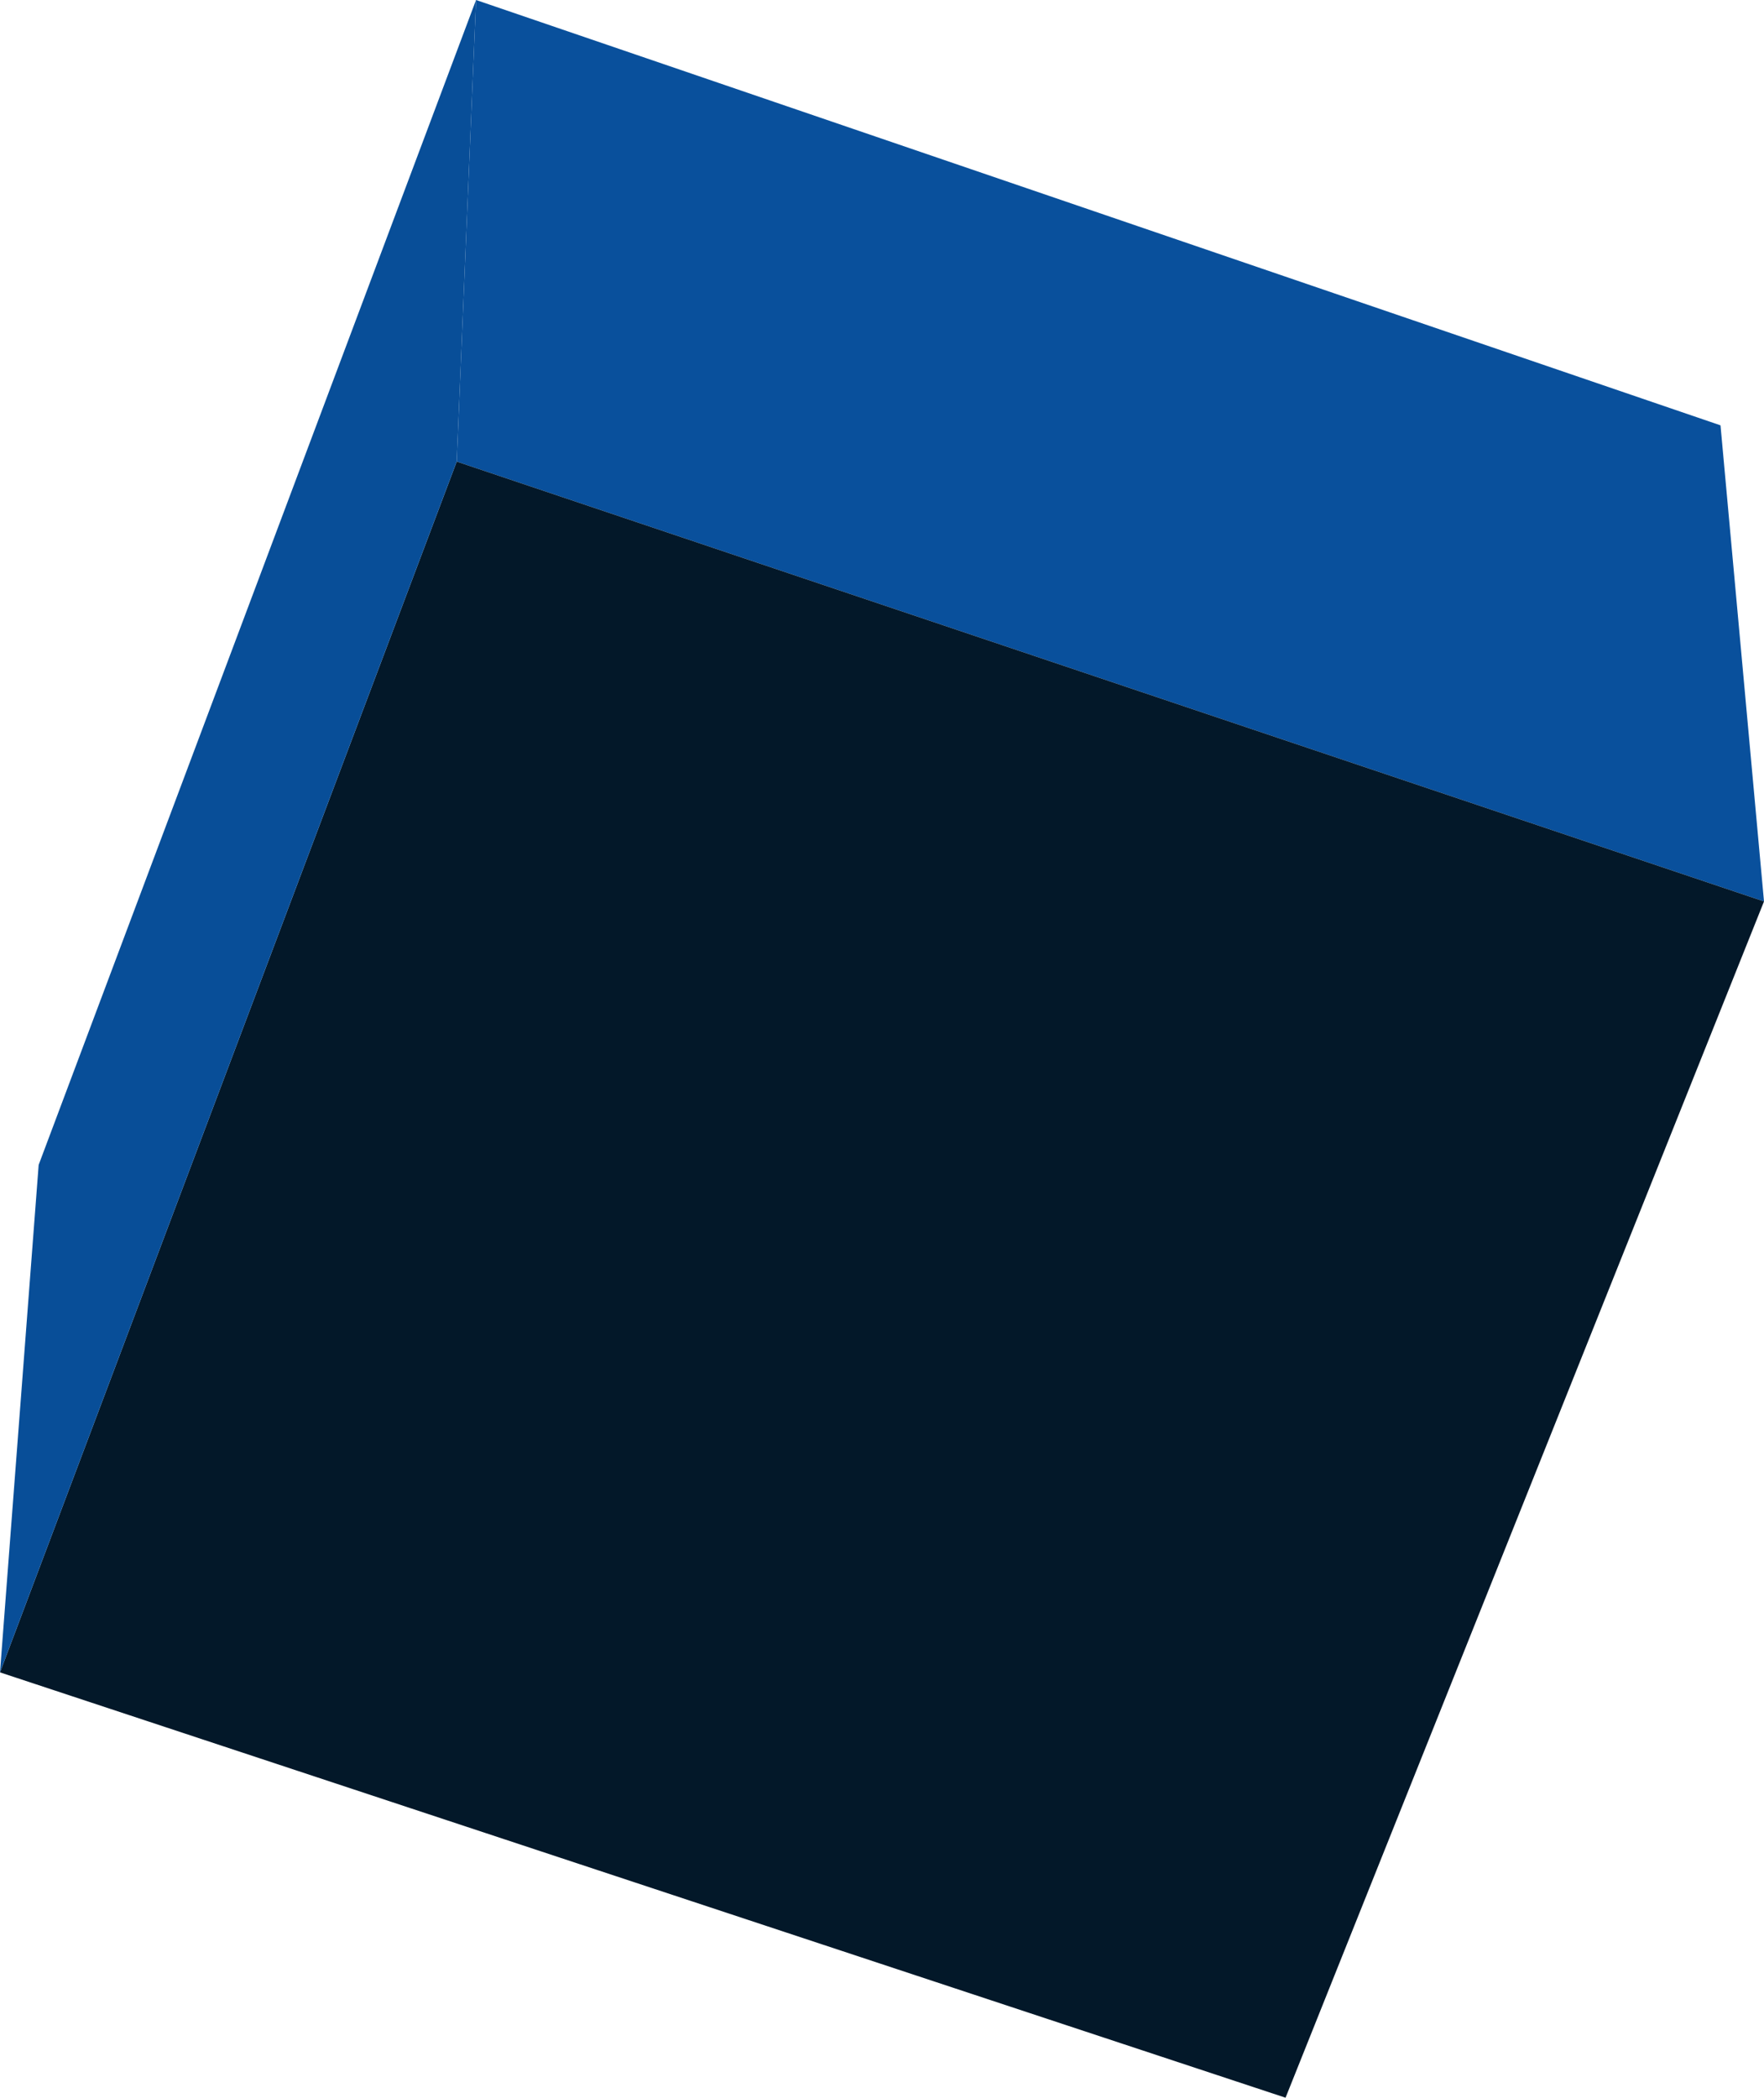
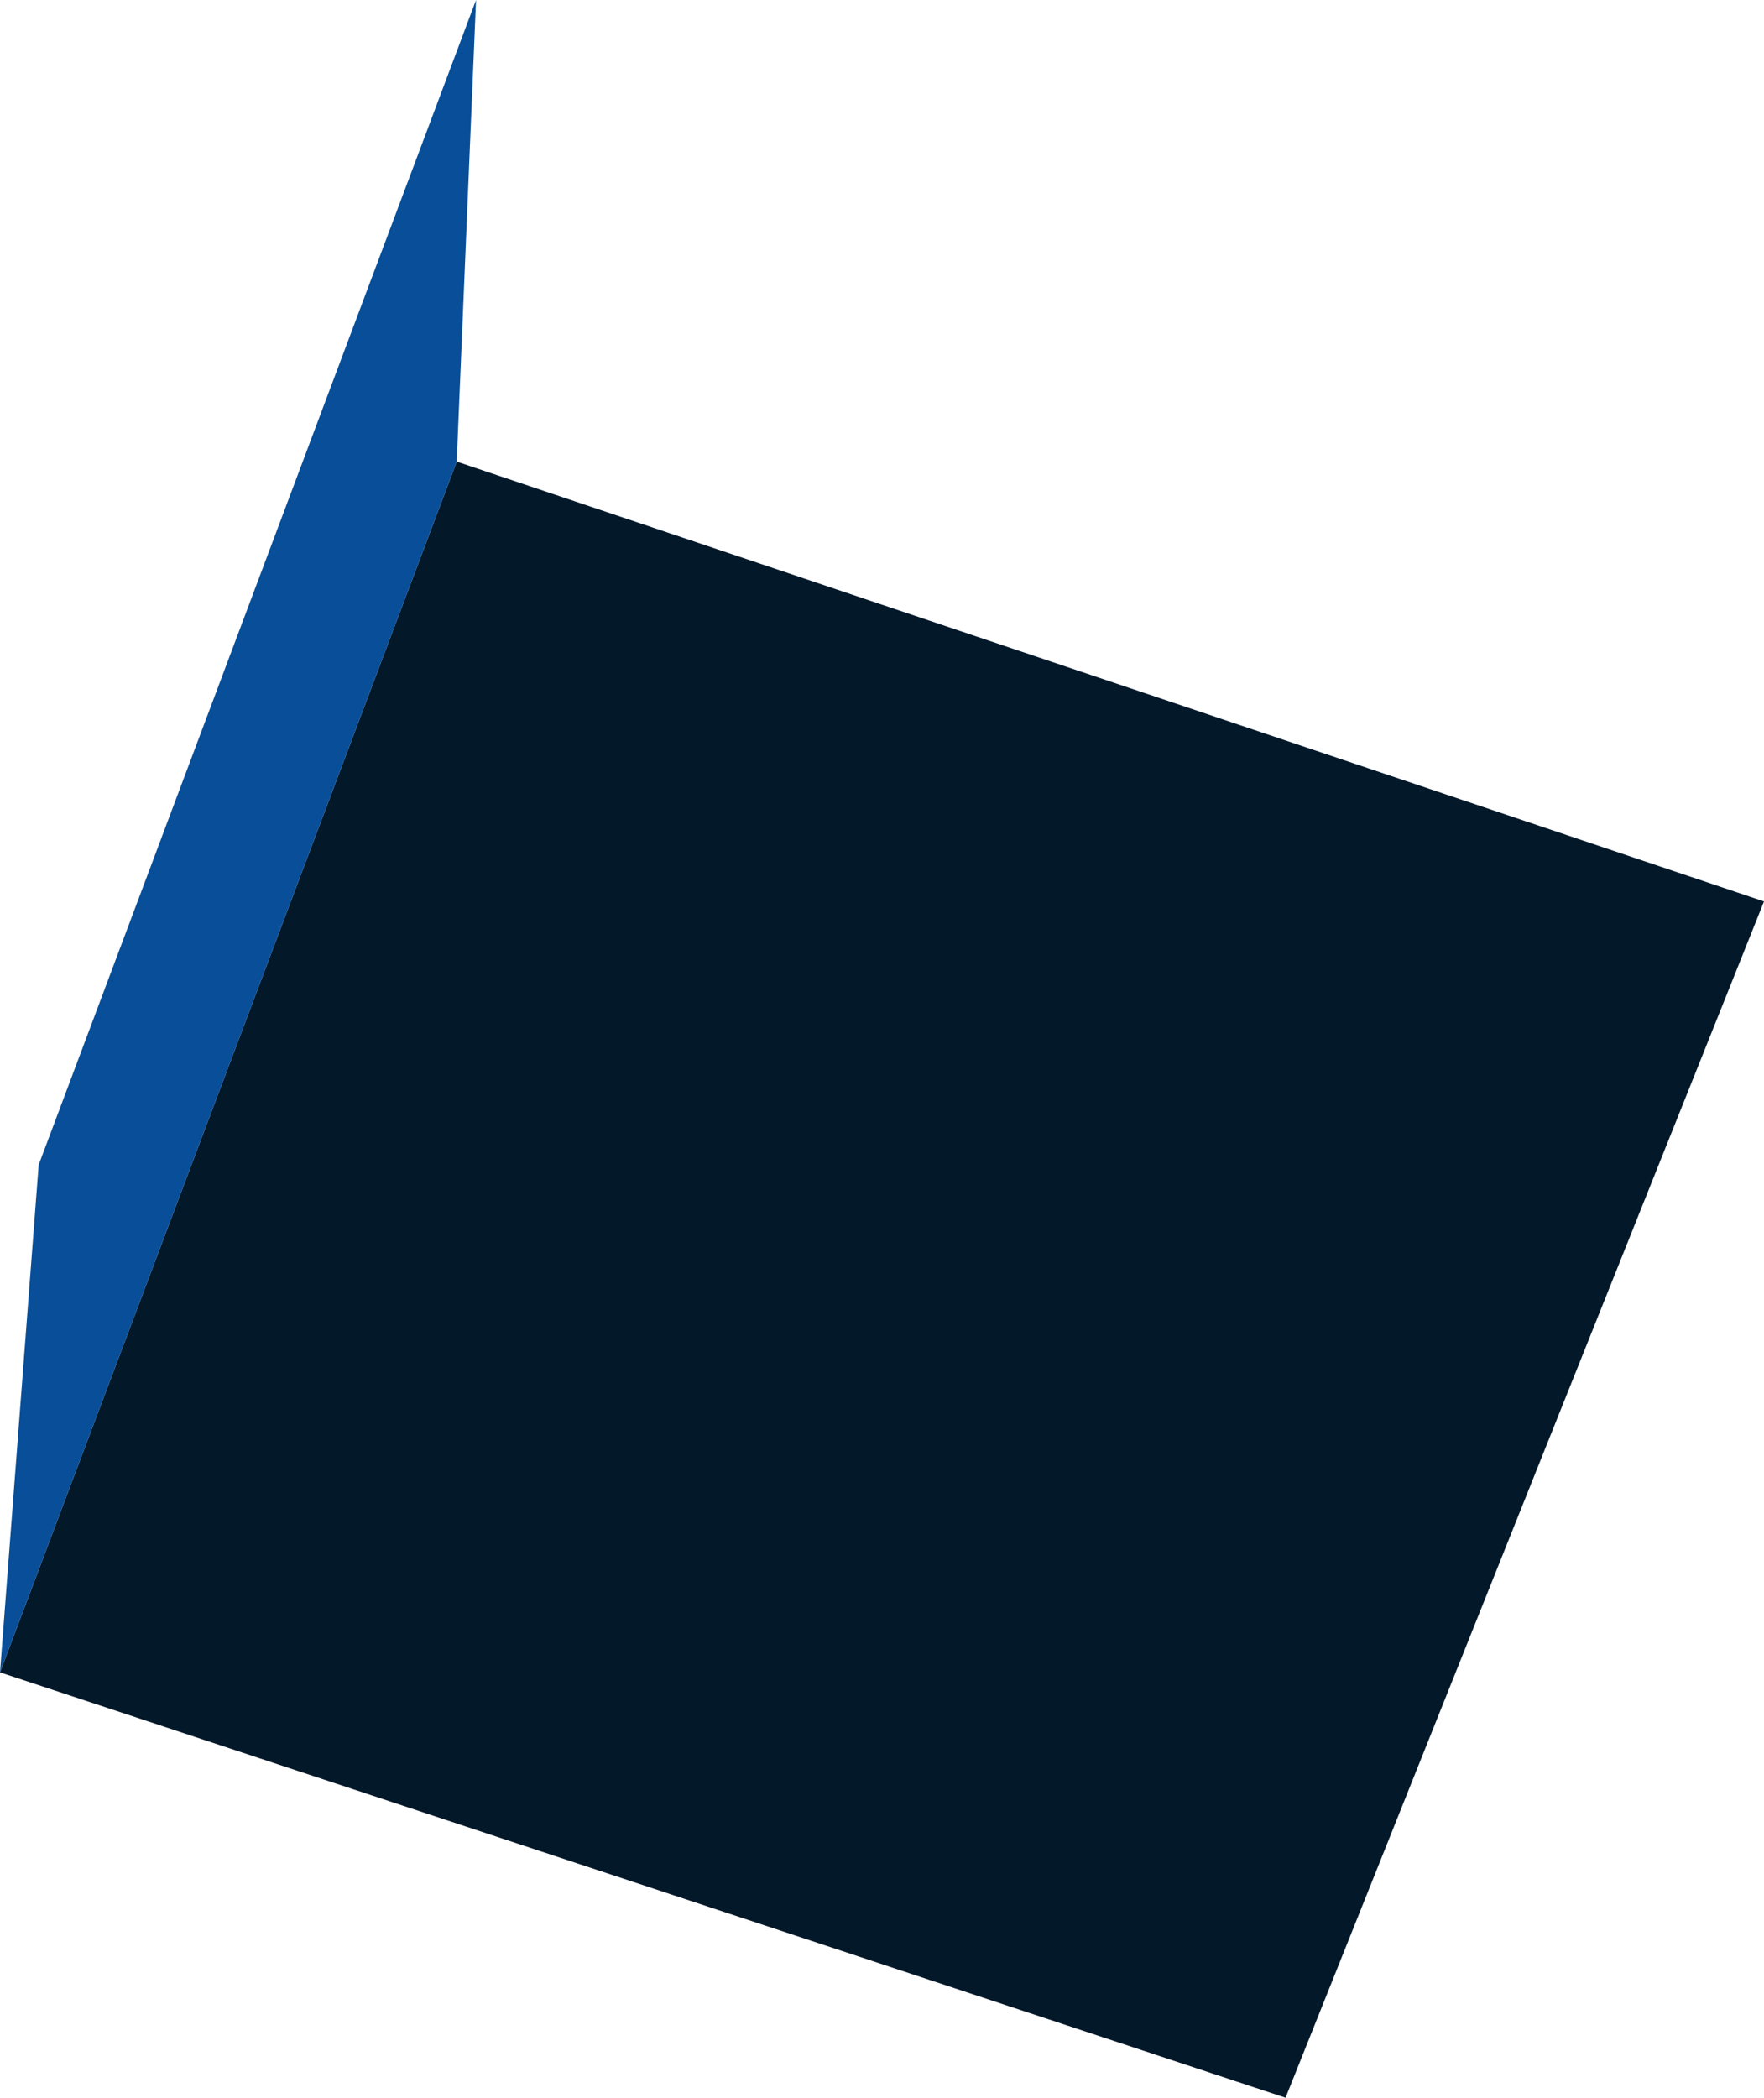
<svg xmlns="http://www.w3.org/2000/svg" height="43.4px" width="36.5px">
  <g transform="matrix(1.0, 0.0, 0.0, 1.0, 18.25, 21.7)">
-     <path d="M-8.4 -21.7 L17.35 -12.9 18.25 -3.05 -8.8 -12.15 -8.4 -21.7" fill="#09509c" fill-rule="evenodd" stroke="none" />
    <path d="M18.25 -3.05 L8.35 21.7 -18.25 12.9 -8.8 -12.15 18.25 -3.05" fill="#031829" fill-rule="evenodd" stroke="none" />
    <path d="M-18.25 12.9 L-17.45 2.4 -8.4 -21.7 -8.8 -12.15 -18.25 12.9" fill="#084e98" fill-rule="evenodd" stroke="none" />
  </g>
</svg>